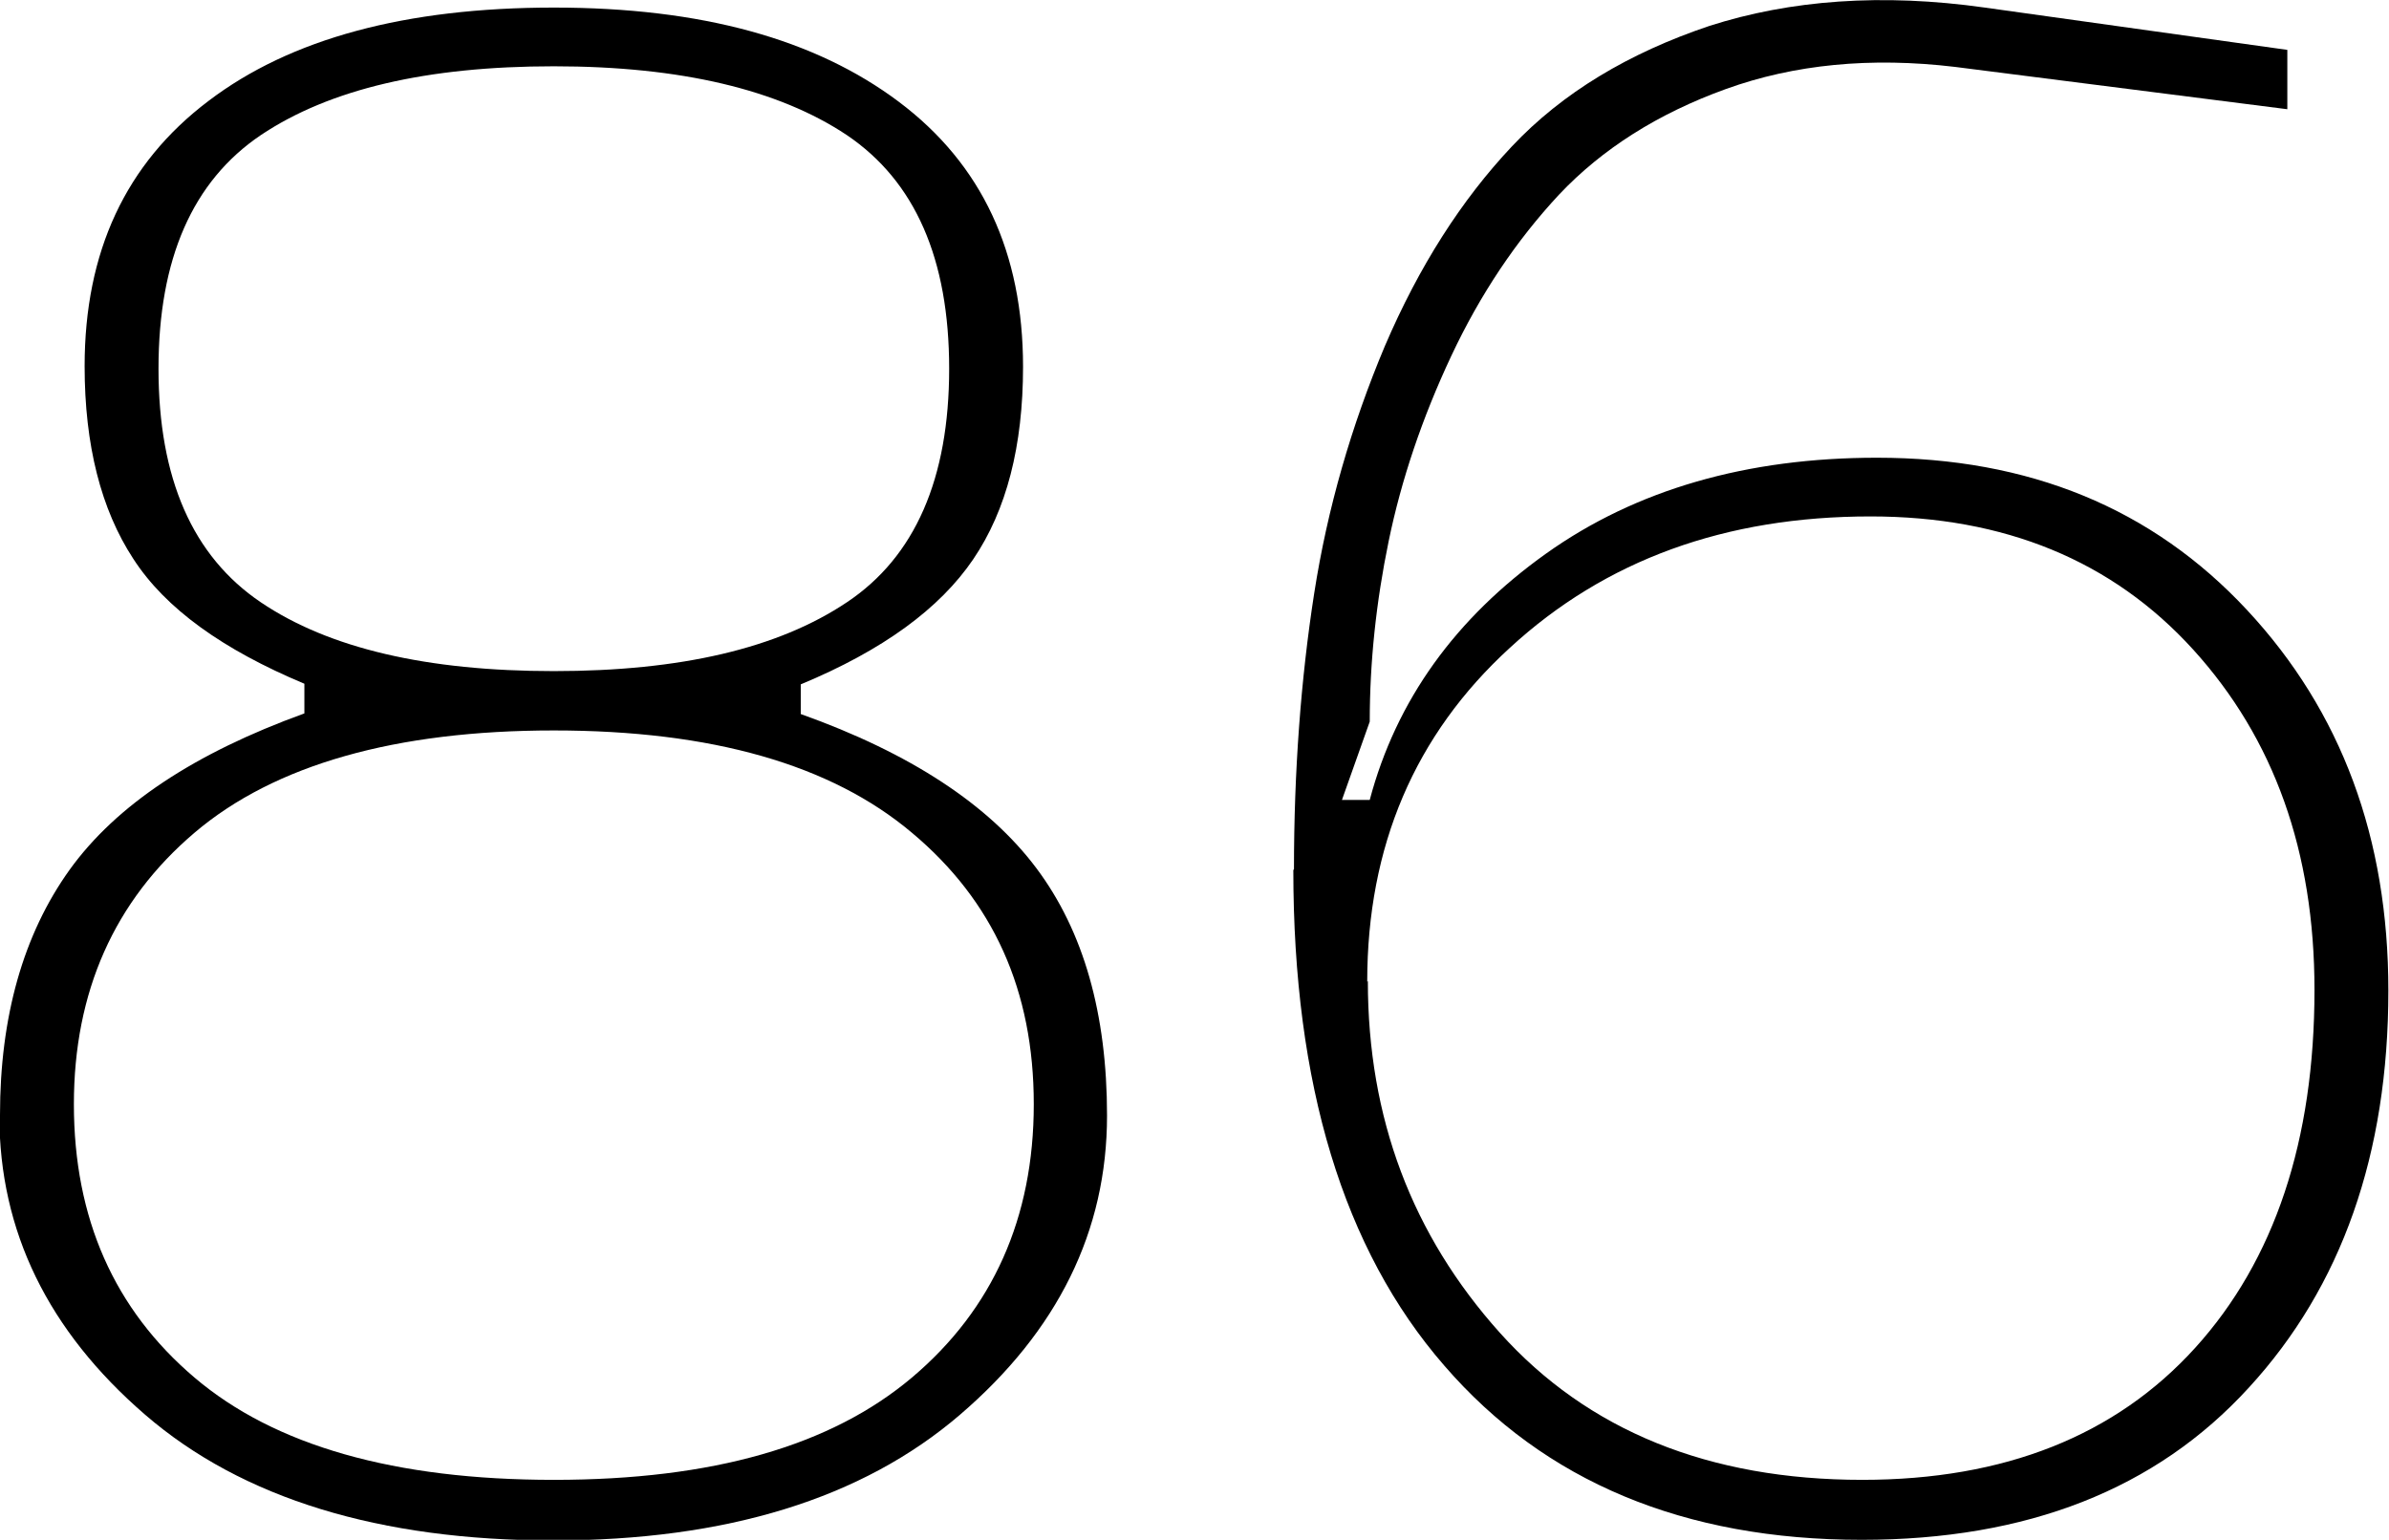
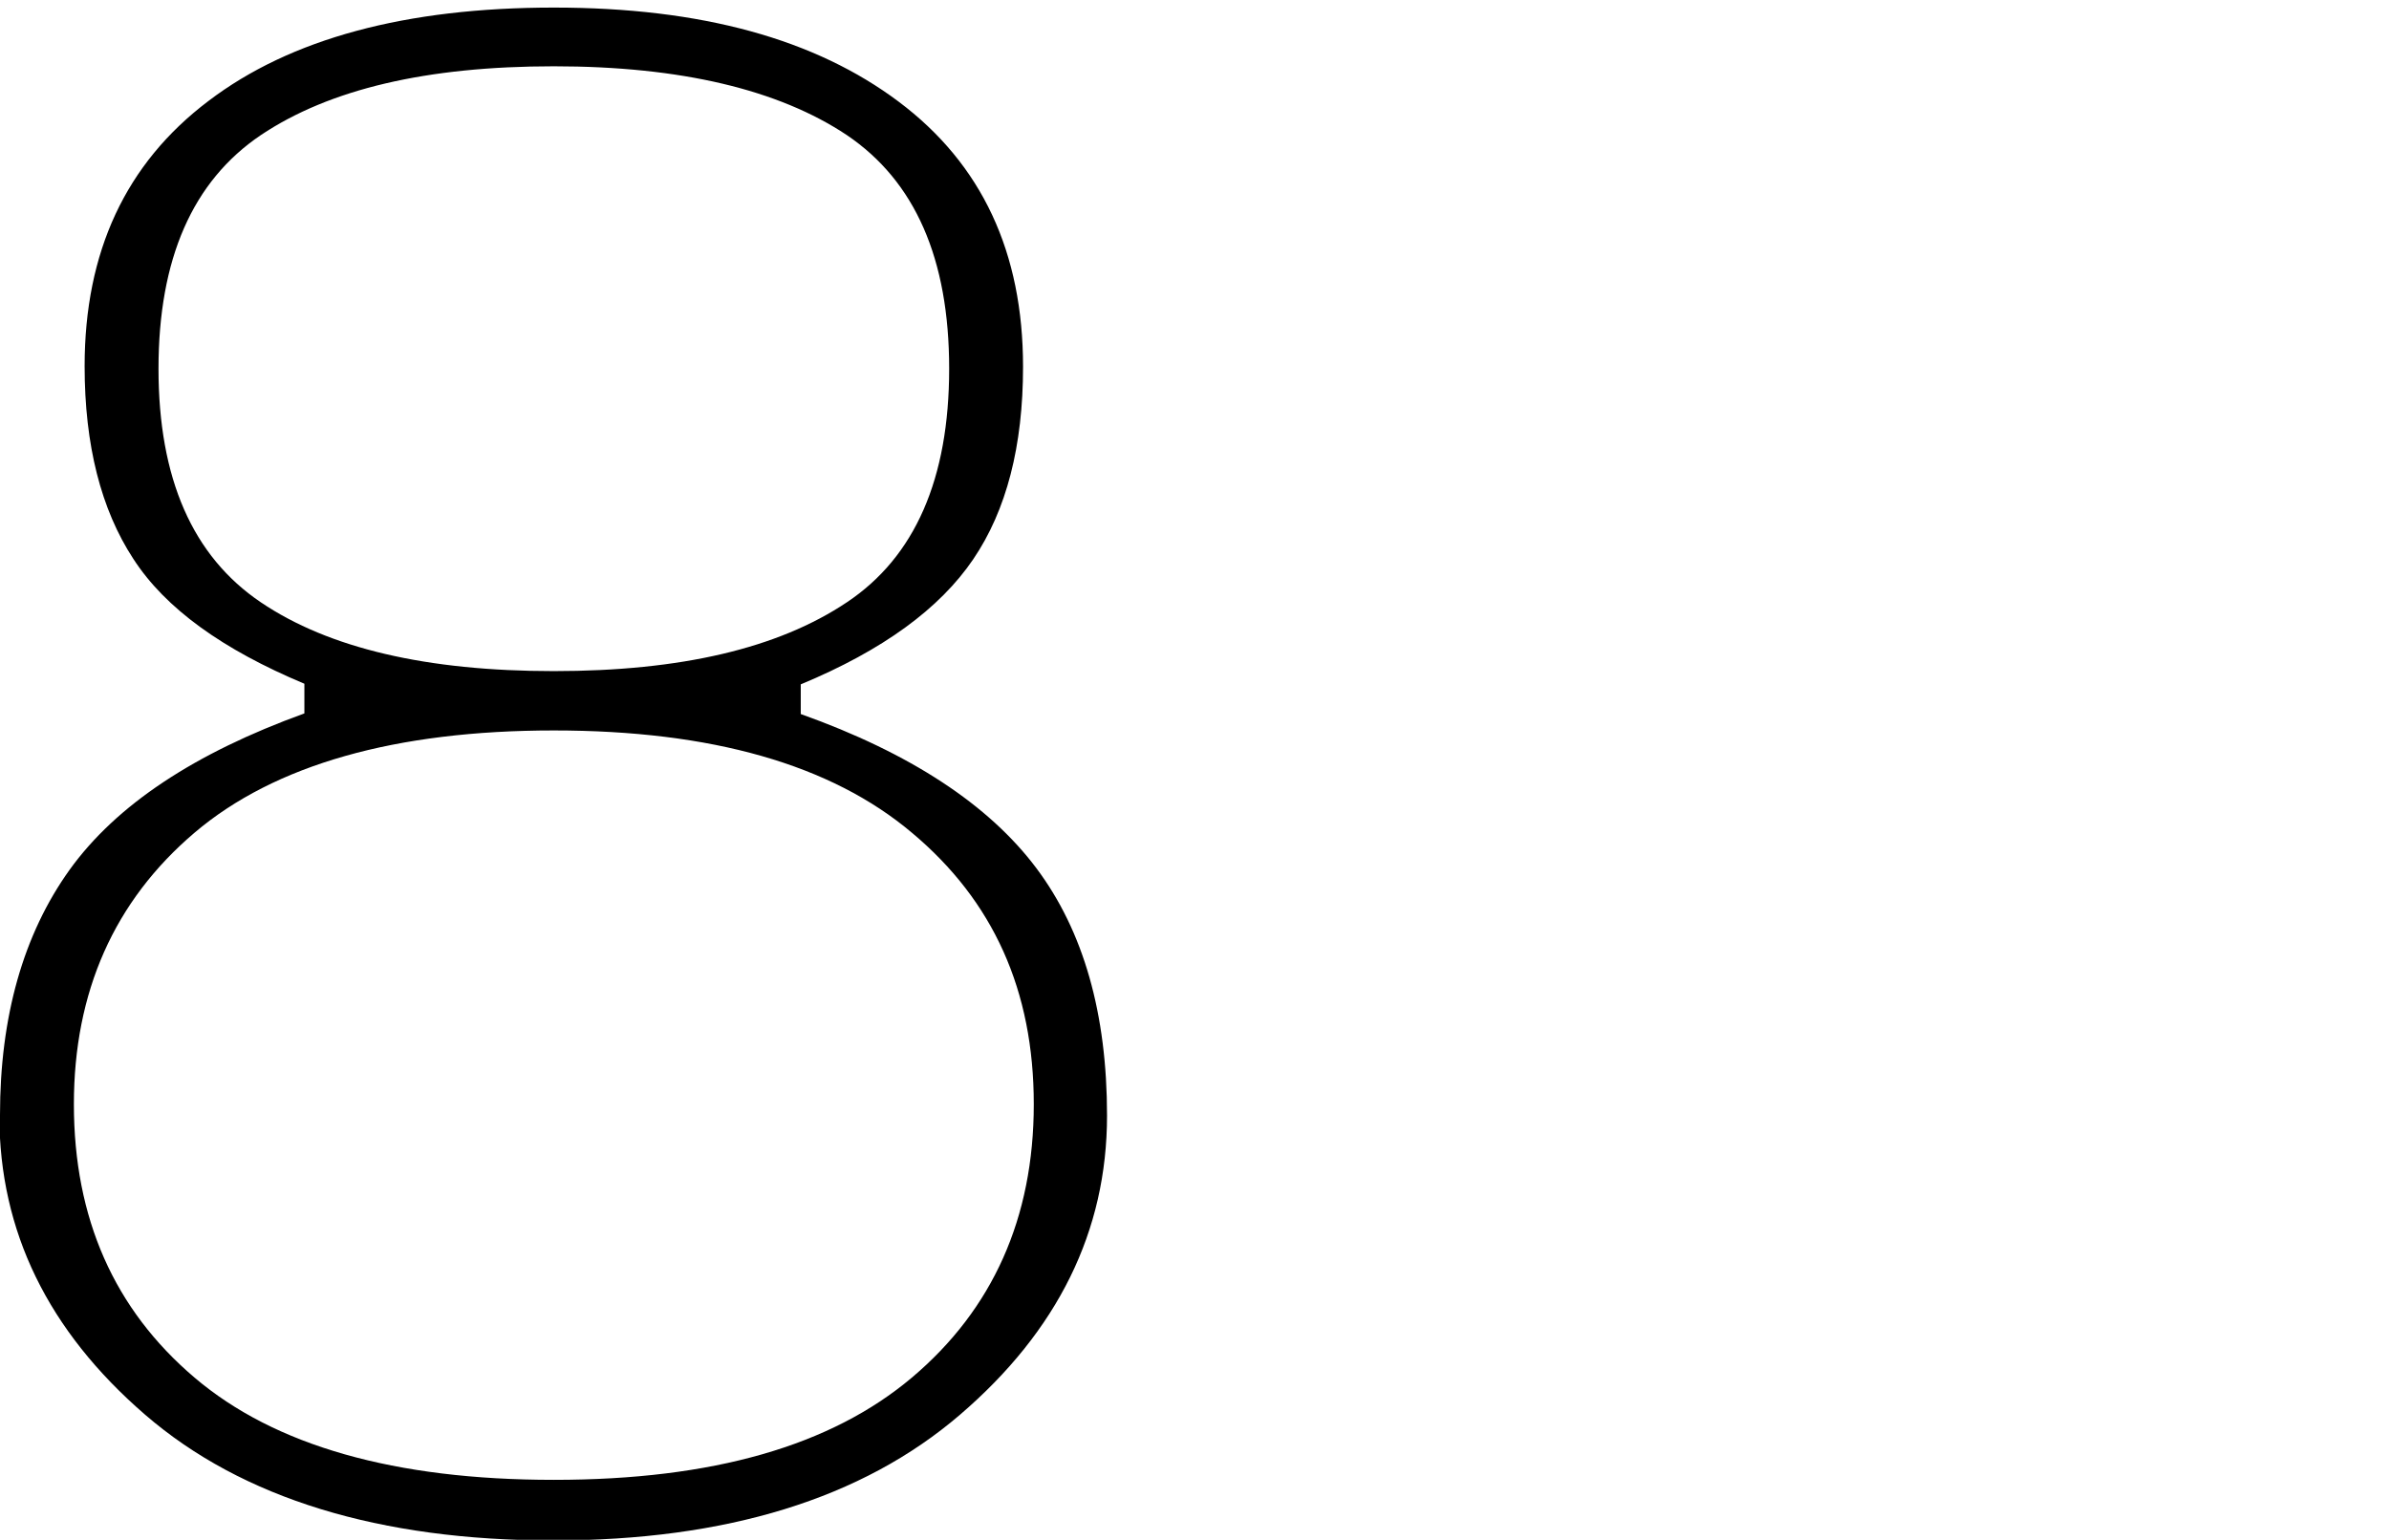
<svg xmlns="http://www.w3.org/2000/svg" id="Layer_2" data-name="Layer 2" viewBox="0 0 37.83 24.39">
  <g id="Layer_1-2" data-name="Layer 1">
    <g>
      <path d="M0,17.66c0-1.56,.37-2.86,1.1-3.88,.74-1.03,1.98-1.85,3.72-2.48v-.47c-1.29-.54-2.2-1.19-2.71-1.98-.51-.78-.77-1.8-.77-3.05,0-1.81,.65-3.21,1.96-4.2C4.6,.61,6.43,.12,8.77,.12s4.14,.5,5.46,1.49c1.32,.99,1.97,2.39,1.97,4.2,0,1.25-.26,2.27-.79,3.05-.53,.78-1.43,1.44-2.73,1.98v.47c1.74,.62,2.98,1.44,3.73,2.44,.75,1,1.12,2.31,1.12,3.92,0,1.83-.78,3.41-2.33,4.74-1.55,1.33-3.7,1.99-6.44,1.99s-4.92-.66-6.46-1.99c-1.54-1.33-2.31-2.91-2.31-4.74Zm1.17-.17c0,1.81,.64,3.25,1.91,4.33,1.27,1.08,3.17,1.62,5.69,1.62s4.39-.54,5.67-1.62c1.28-1.08,1.93-2.53,1.93-4.33s-.64-3.22-1.93-4.3c-1.28-1.08-3.17-1.62-5.67-1.62s-4.42,.54-5.69,1.62c-1.27,1.08-1.91,2.52-1.91,4.3ZM4.13,2.14c-1.08,.73-1.62,1.96-1.62,3.7s.54,2.97,1.62,3.7c1.08,.73,2.63,1.09,4.64,1.09s3.55-.36,4.64-1.09c1.08-.72,1.62-1.96,1.62-3.7s-.54-2.97-1.62-3.7c-1.08-.72-2.63-1.09-4.64-1.09s-3.55,.36-4.64,1.09Z" />
-       <path d="M20.49,13.77c0-1.56,.11-3.02,.32-4.37s.59-2.66,1.12-3.92c.54-1.26,1.21-2.31,2.01-3.16,.8-.85,1.85-1.48,3.13-1.91C28.35,0,29.8-.11,31.43,.12l4.79,.67v.94l-5.26-.67c-1.34-.16-2.55-.04-3.63,.35-1.08,.39-1.96,.95-2.64,1.67-.68,.73-1.25,1.58-1.71,2.56-.46,.98-.79,1.96-.99,2.93-.2,.97-.3,1.92-.3,2.86l-.44,1.24h.44c.42-1.58,1.36-2.88,2.79-3.9s3.19-1.52,5.24-1.52c2.41,0,4.36,.8,5.86,2.41,1.5,1.61,2.24,3.62,2.24,6.03,0,2.59-.74,4.69-2.21,6.29-1.47,1.61-3.51,2.41-6.13,2.41-2.81,0-5.02-.92-6.61-2.76-1.6-1.84-2.39-4.46-2.39-7.85Zm1.17,1.77c0,2.17,.7,4.02,2.09,5.57,1.39,1.55,3.31,2.33,5.74,2.33,2.25,0,4.01-.7,5.27-2.09s1.89-3.29,1.89-5.67c0-2.19-.64-3.98-1.92-5.39-1.28-1.41-2.99-2.11-5.11-2.11-2.3,0-4.2,.69-5.71,2.08-1.51,1.38-2.26,3.15-2.26,5.29Z" />
    </g>
  </g>
</svg>